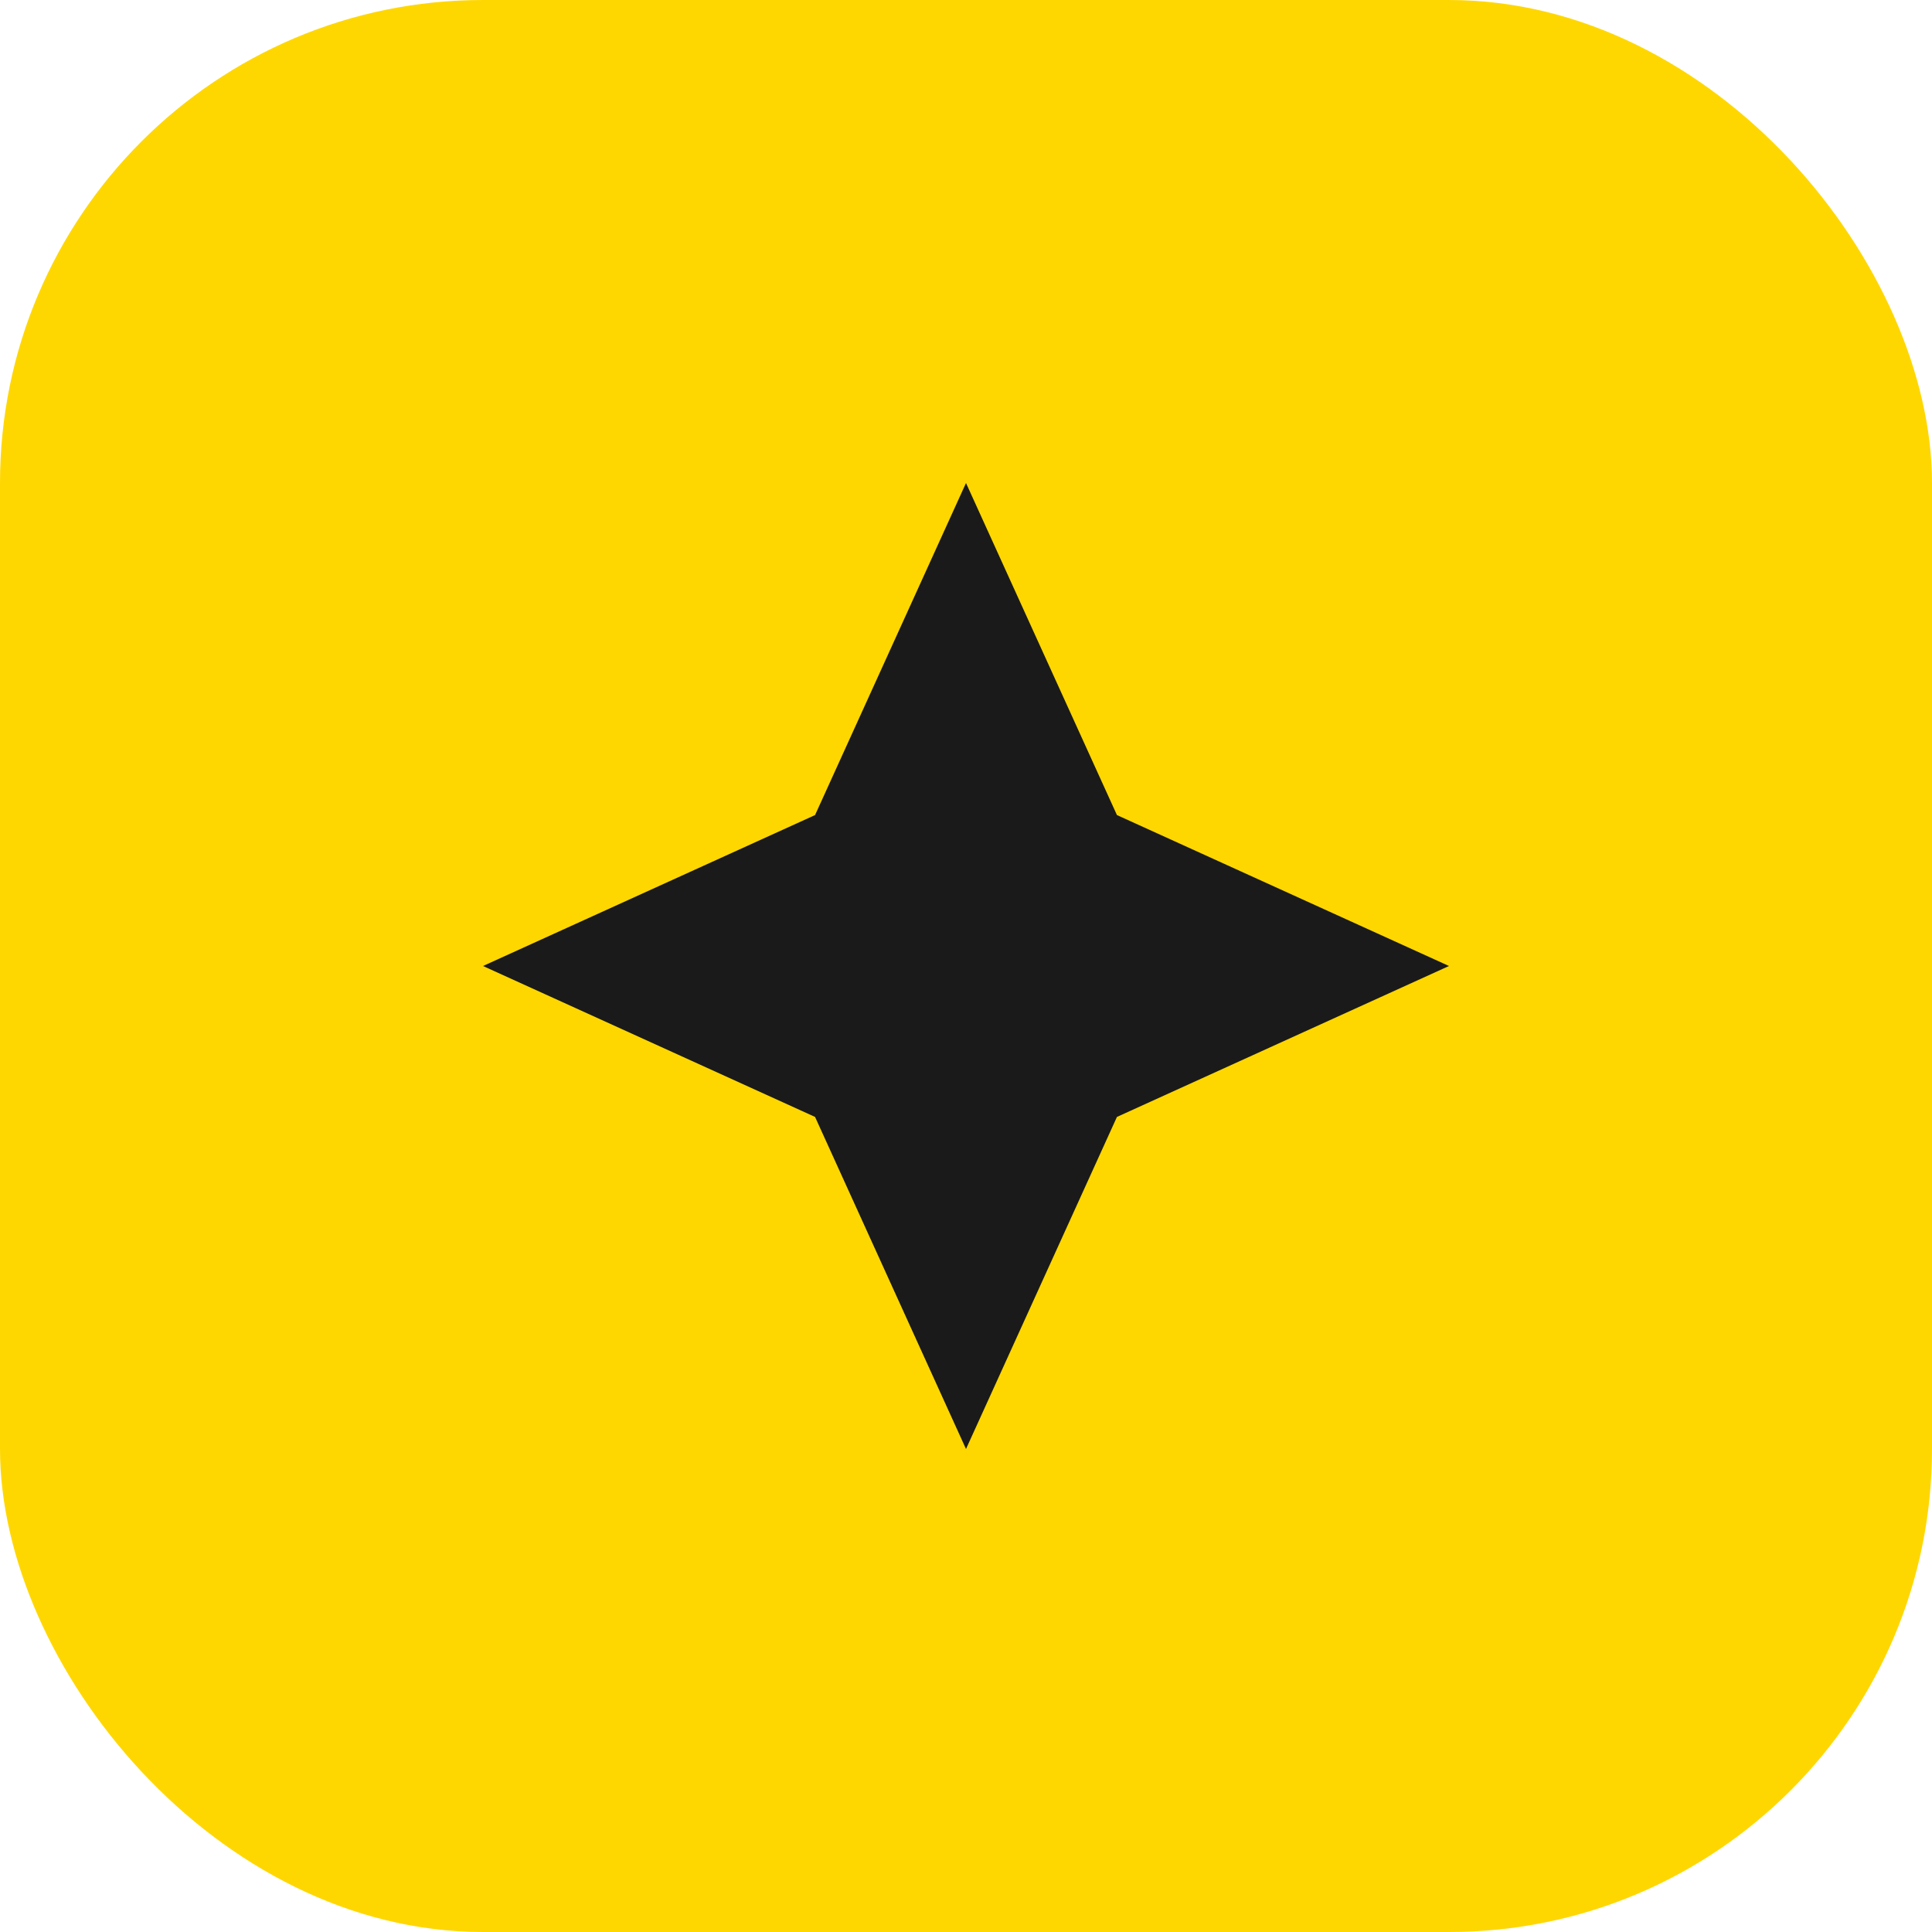
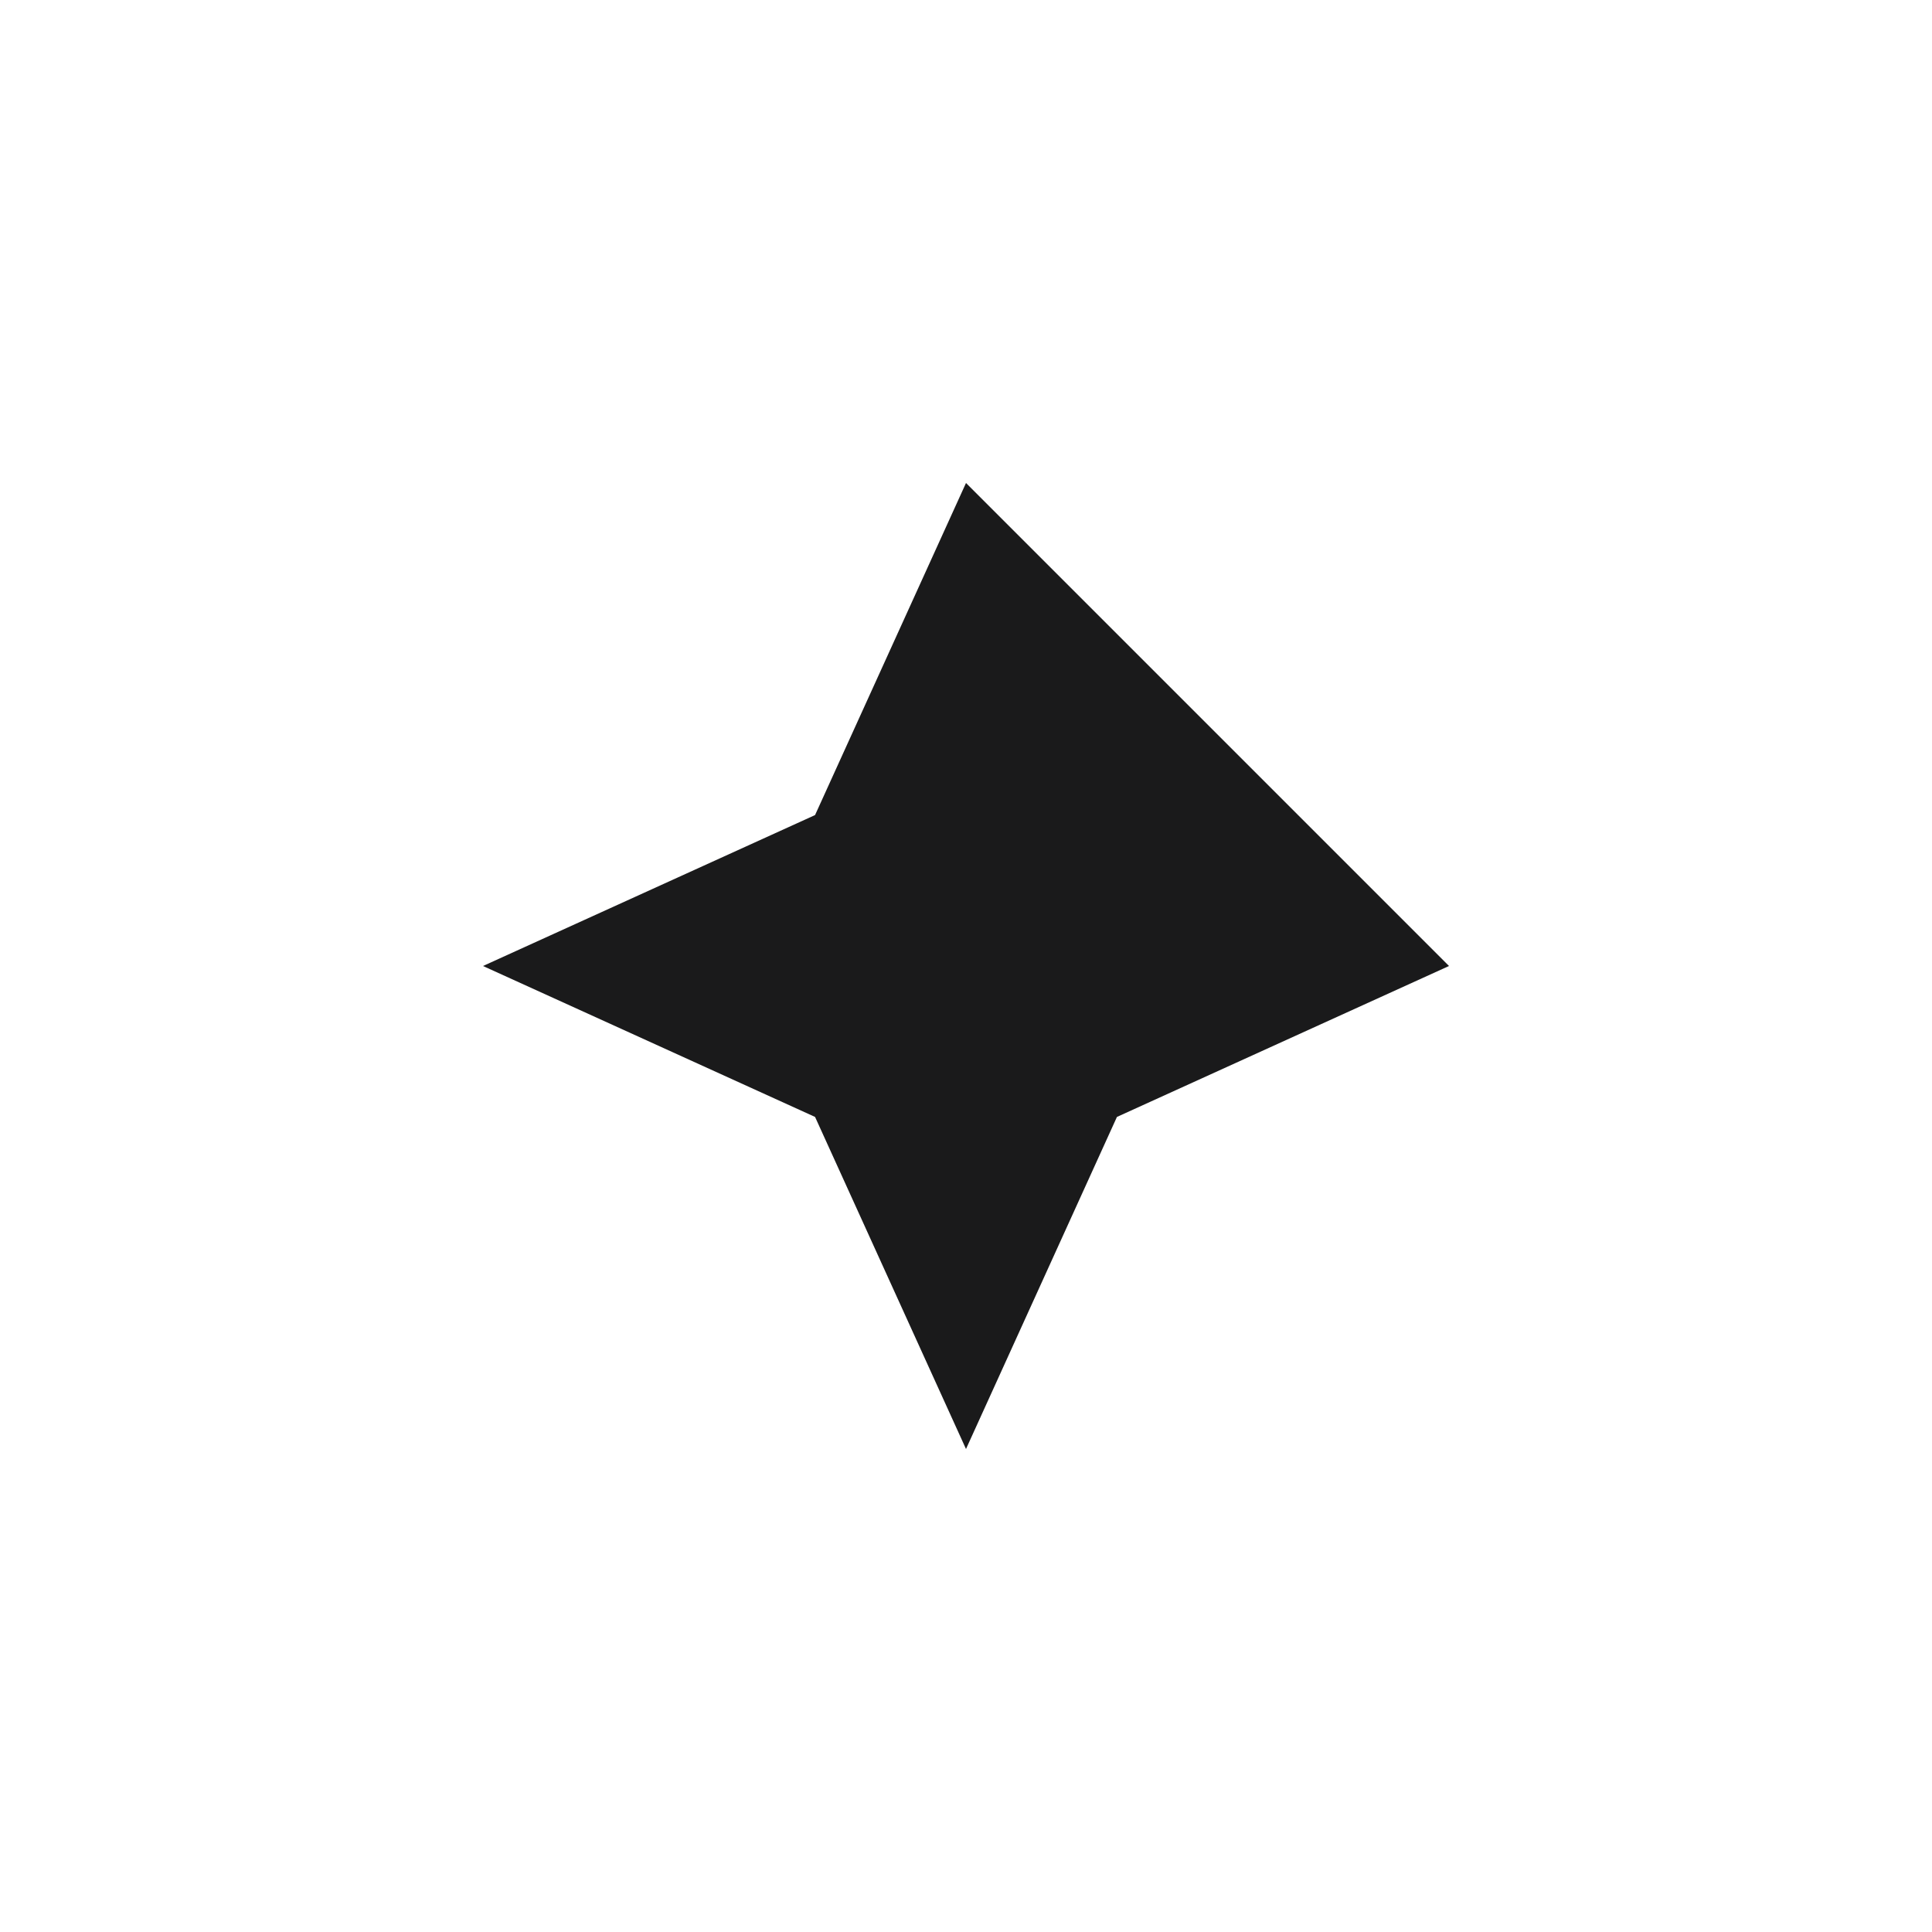
<svg xmlns="http://www.w3.org/2000/svg" width="32" height="32" viewBox="0 0 32 32" fill="none">
-   <rect width="32" height="32" rx="8" fill="#FFD700" />
-   <path d="M16 8L18.5 13.5L24 16L18.5 18.5L16 24L13.5 18.5L8 16L13.5 13.5L16 8Z" fill="#1A1A1B" />
+   <path d="M16 8L24 16L18.5 18.5L16 24L13.5 18.5L8 16L13.5 13.5L16 8Z" fill="#1A1A1B" />
</svg>